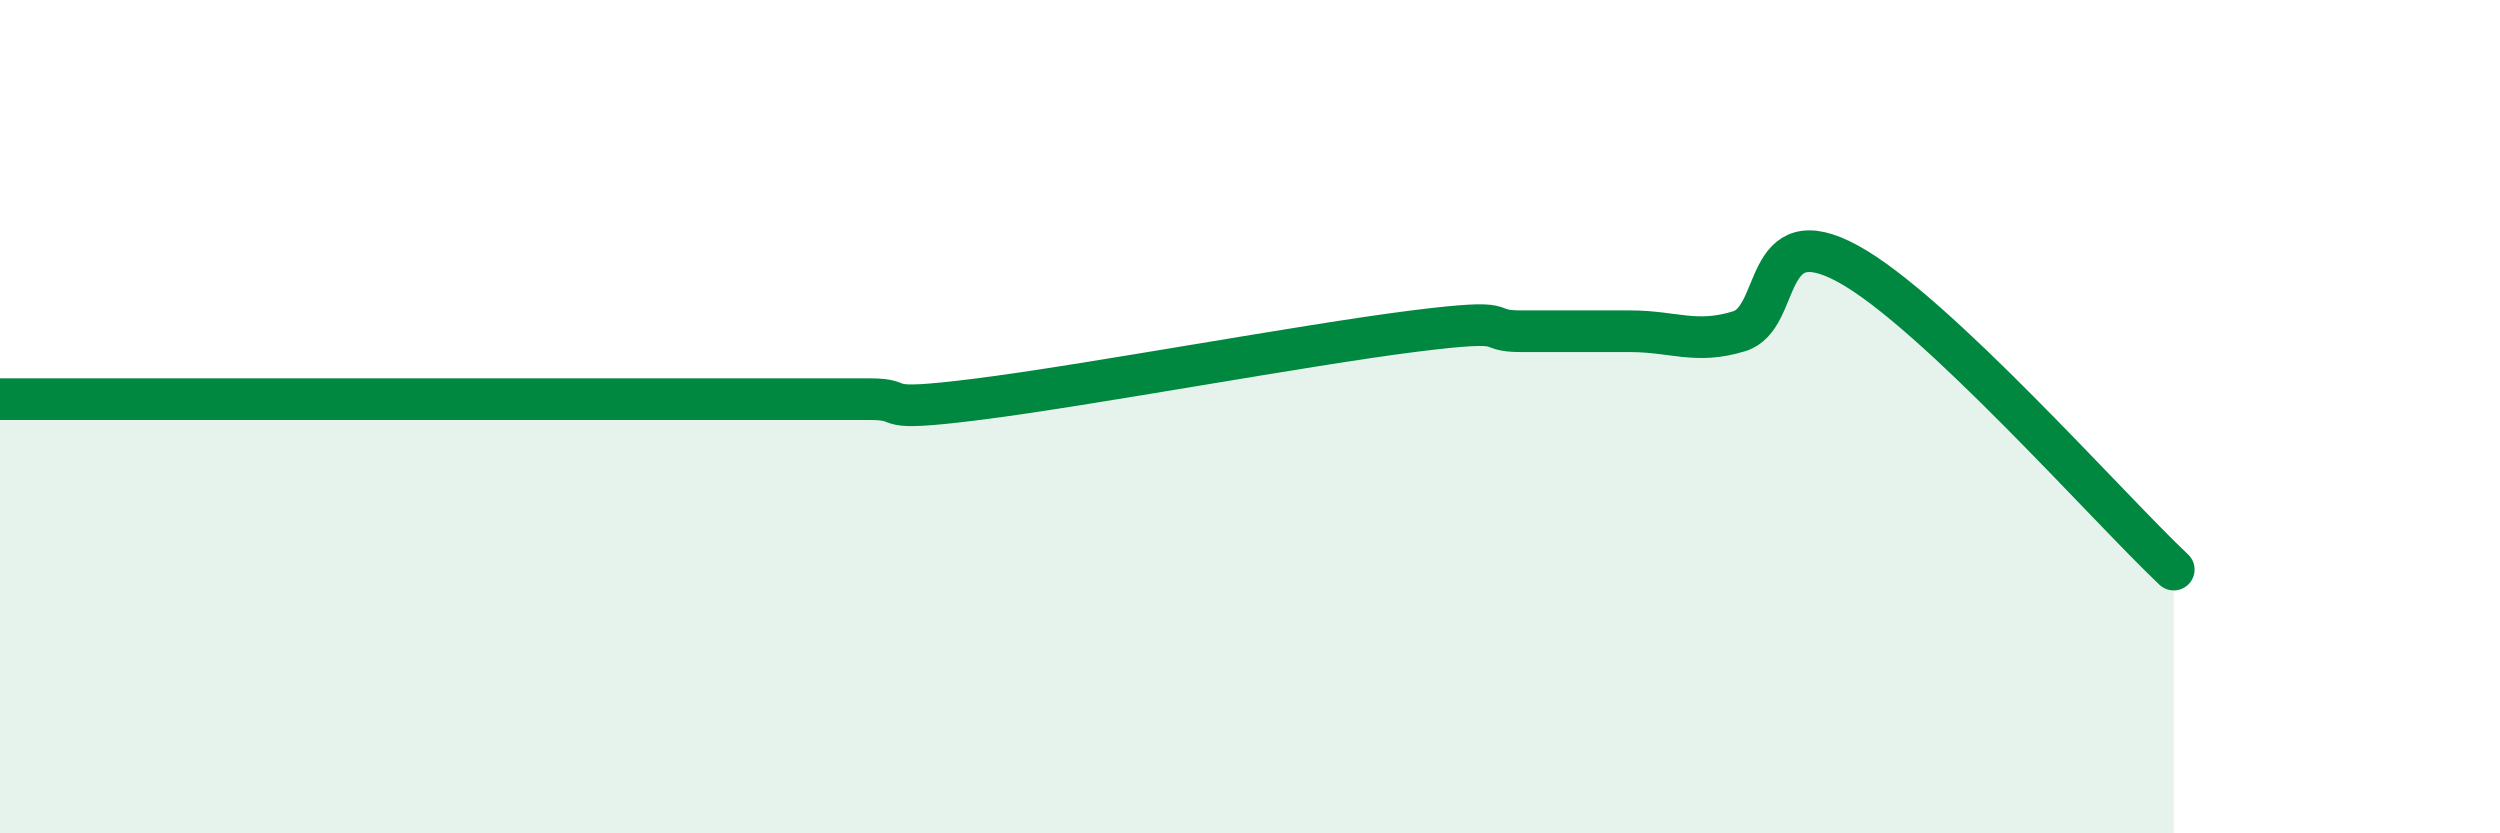
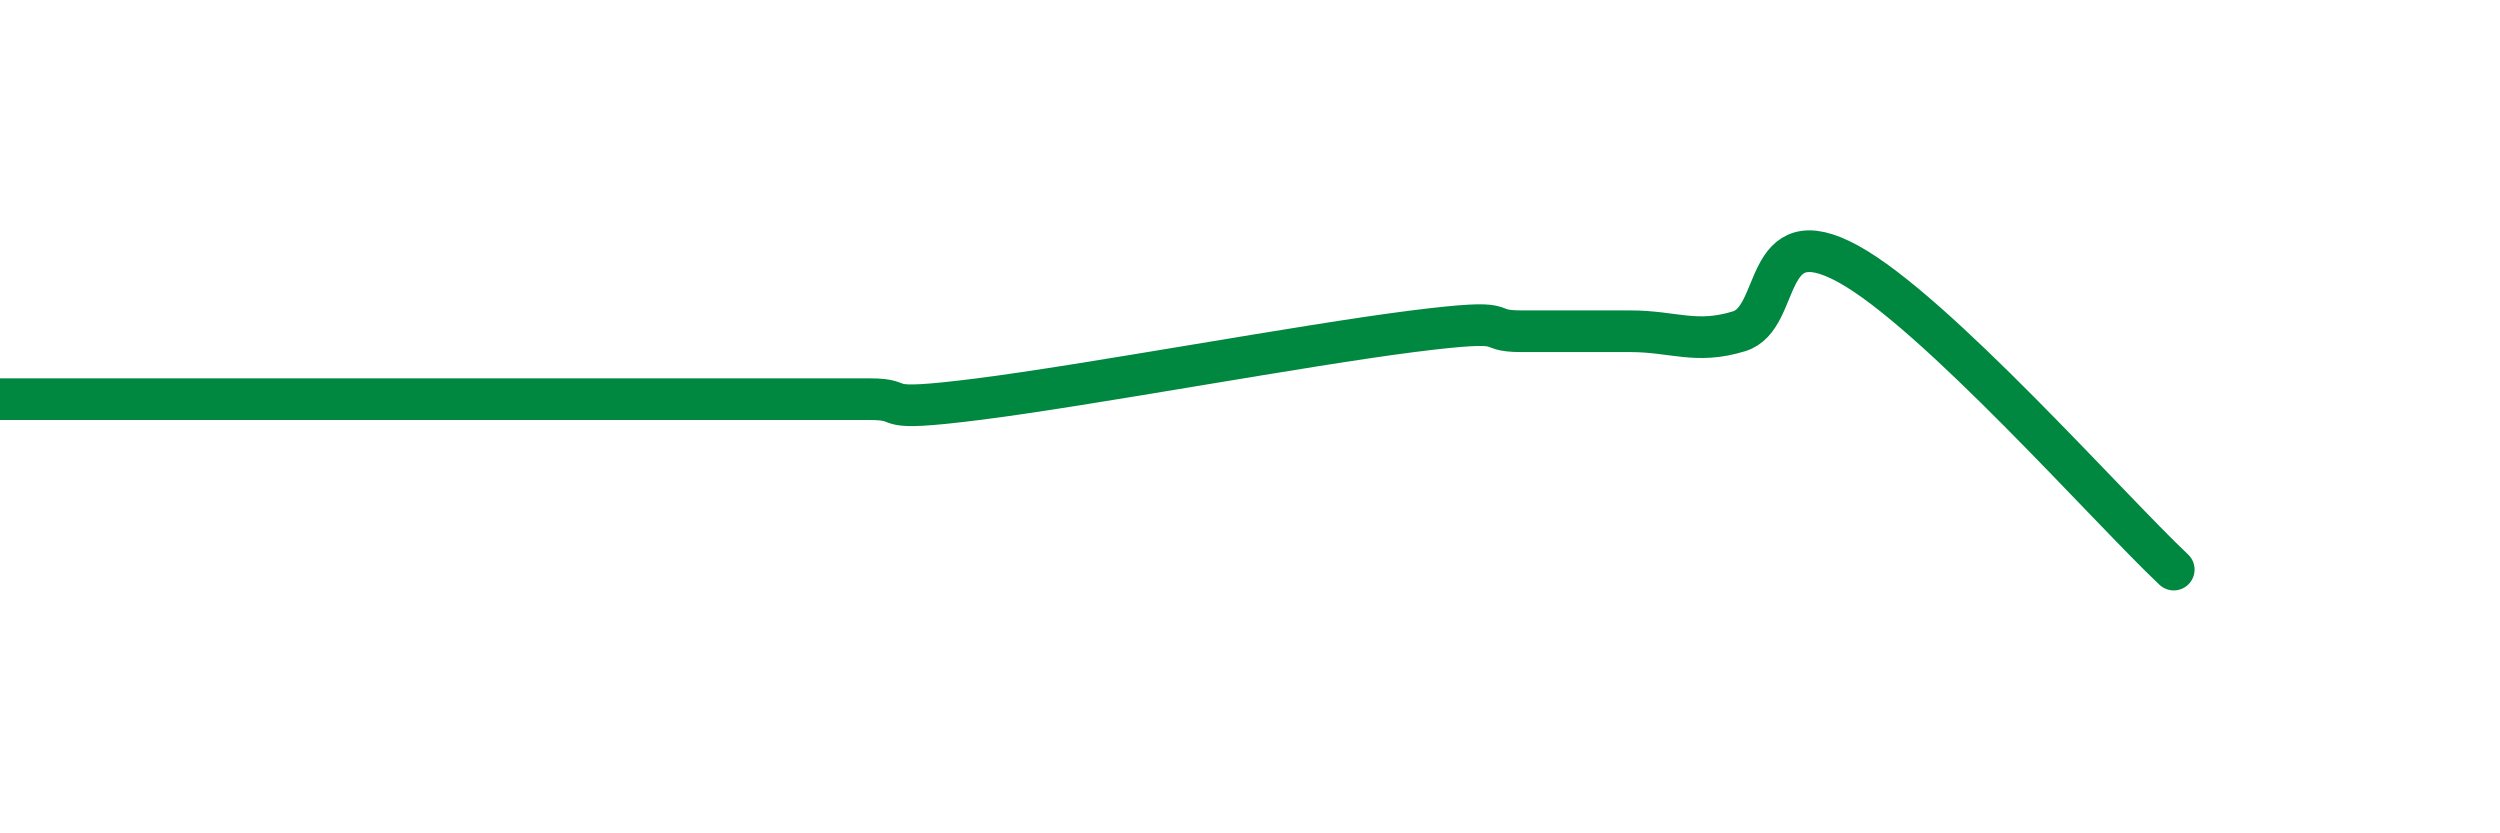
<svg xmlns="http://www.w3.org/2000/svg" width="60" height="20" viewBox="0 0 60 20">
-   <path d="M 0,9.58 C 0.52,9.58 1.57,9.58 2.61,9.58 C 3.65,9.58 4.18,9.58 5.22,9.58 C 6.26,9.58 6.79,9.58 7.83,9.58 C 8.87,9.58 9.39,9.58 10.43,9.58 C 11.47,9.58 12,9.58 13.04,9.58 C 14.08,9.58 14.61,9.58 15.65,9.58 C 16.69,9.58 17.22,9.58 18.26,9.58 C 19.3,9.58 19.83,9.58 20.87,9.58 C 21.91,9.58 20.87,9.91 23.48,9.58 C 26.09,9.25 31.3,8.28 33.91,7.95 C 36.52,7.62 35.48,7.95 36.52,7.95 C 37.56,7.95 38.09,7.95 39.13,7.95 C 40.17,7.95 40.7,8.27 41.74,7.95 C 42.78,7.63 42.26,5.19 44.35,6.33 C 46.44,7.47 50.61,12.2 52.17,13.67L52.17 20L0 20Z" fill="#008740" opacity="0.1" stroke-linecap="round" stroke-linejoin="round" />
  <path d="M 0,9.58 C 0.52,9.58 1.57,9.58 2.61,9.58 C 3.65,9.58 4.18,9.58 5.22,9.58 C 6.26,9.58 6.79,9.58 7.83,9.58 C 8.87,9.58 9.39,9.58 10.43,9.58 C 11.47,9.58 12,9.58 13.04,9.58 C 14.08,9.58 14.61,9.58 15.65,9.58 C 16.69,9.58 17.22,9.58 18.26,9.58 C 19.3,9.58 19.83,9.58 20.87,9.58 C 21.91,9.58 20.87,9.91 23.48,9.58 C 26.09,9.25 31.3,8.28 33.91,7.95 C 36.52,7.62 35.48,7.95 36.52,7.95 C 37.56,7.95 38.09,7.95 39.13,7.95 C 40.17,7.95 40.7,8.27 41.74,7.95 C 42.78,7.63 42.26,5.19 44.35,6.33 C 46.44,7.47 50.61,12.2 52.17,13.67" stroke="#008740" stroke-width="1" fill="none" stroke-linecap="round" stroke-linejoin="round" />
</svg>